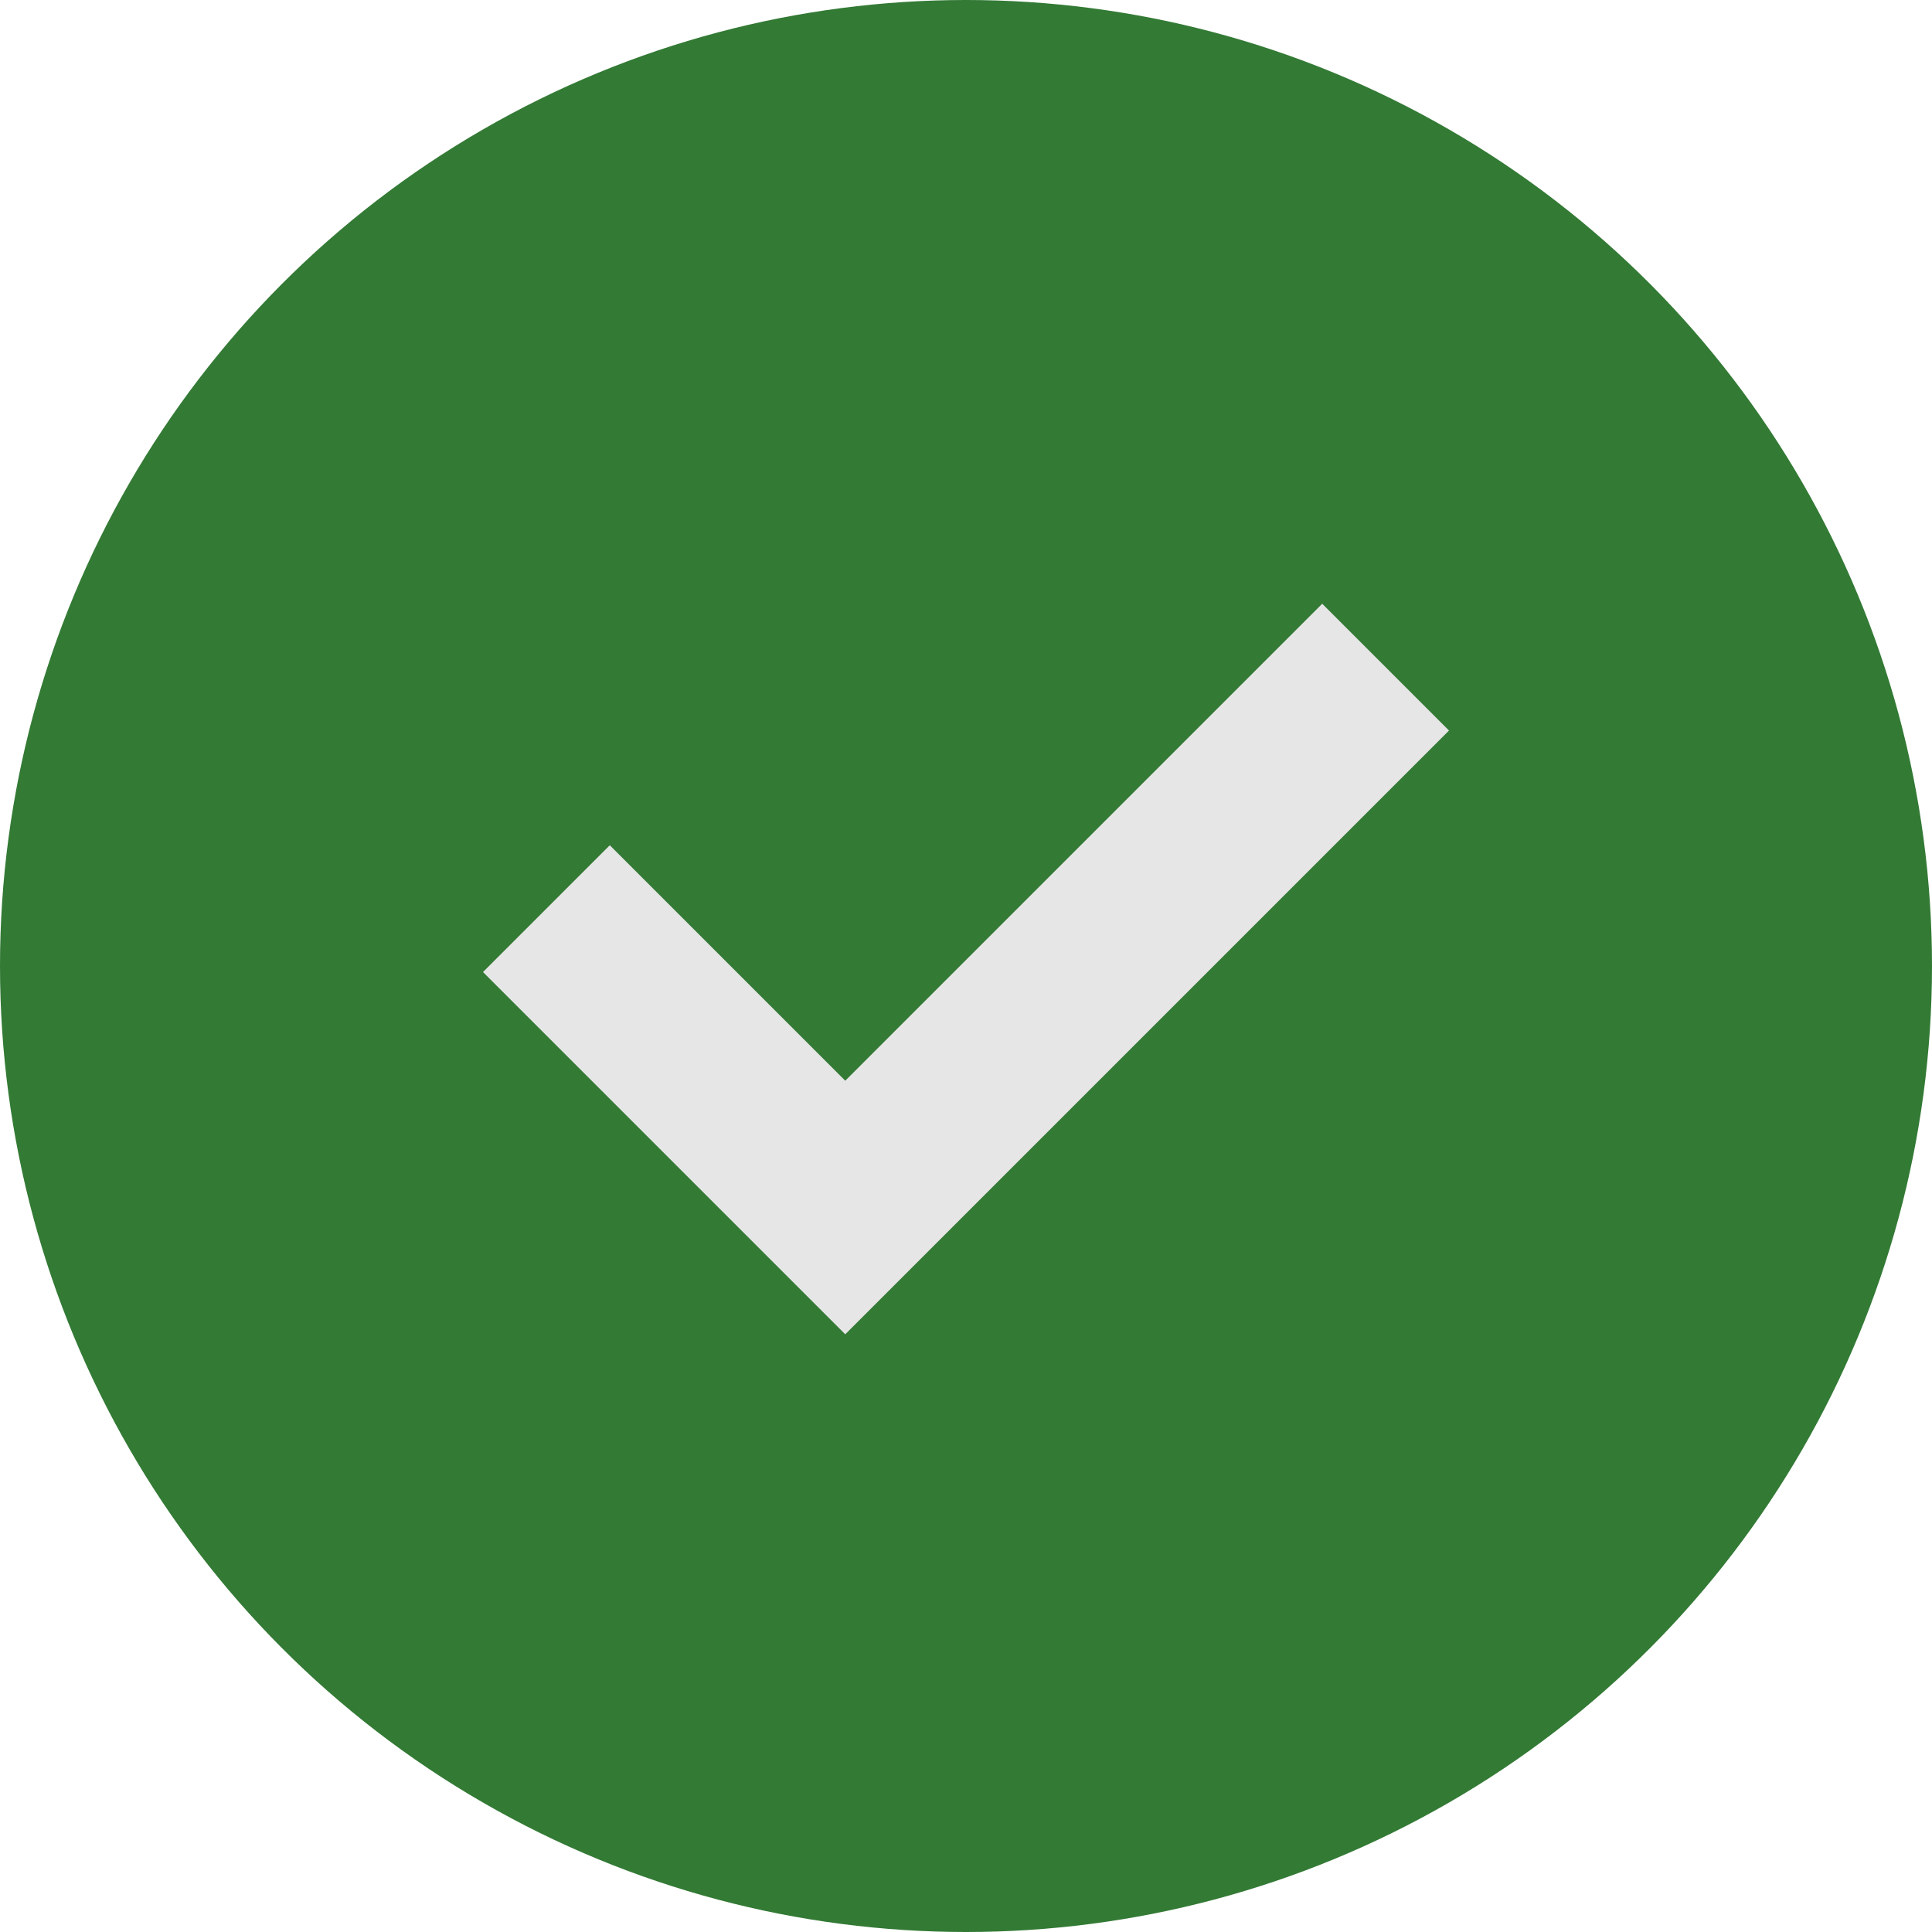
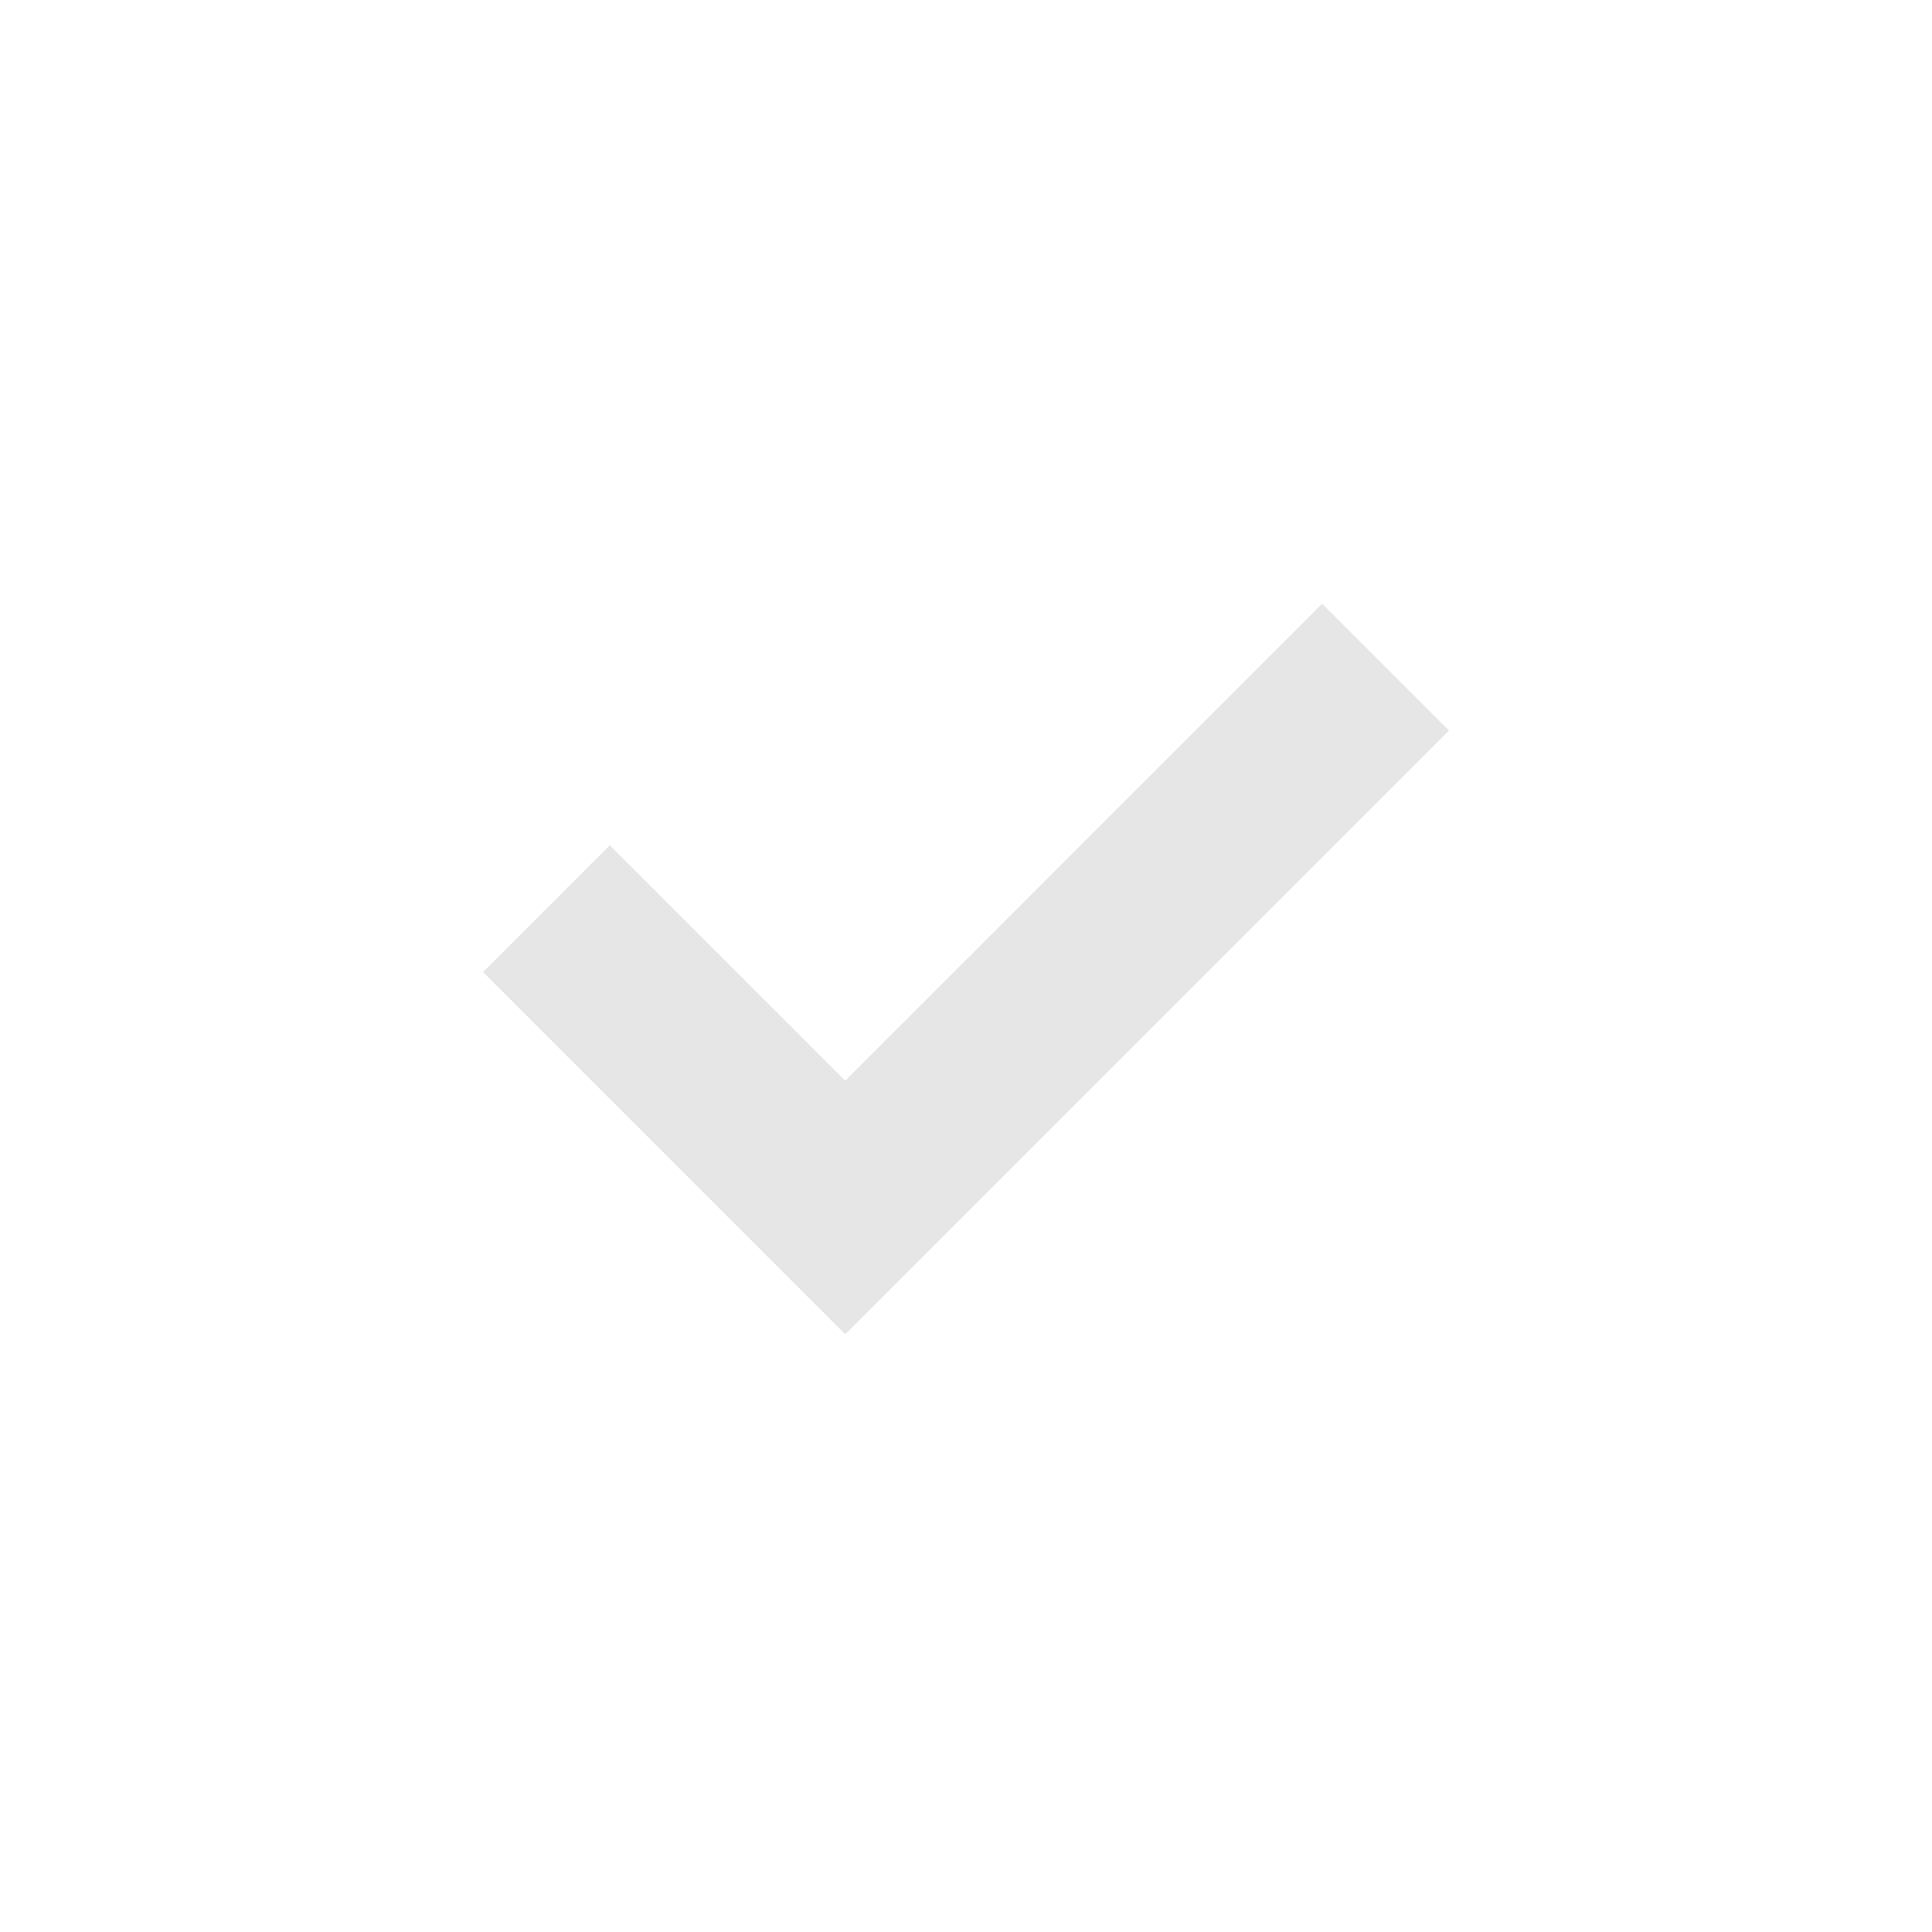
<svg xmlns="http://www.w3.org/2000/svg" viewBox="0 0 32 32" style="enable-background:new 0 0 32 32" xml:space="preserve">
-   <circle cx="16" cy="16" r="16" style="fill:#337a35" />
-   <path style="fill:#e6e6e6" d="M14 17.9 10.1 14 8 16.1l6 6 10-10-2.1-2.1z" />
+   <path style="fill:#e6e6e6" d="M14 17.9 10.1 14 8 16.1l6 6 10-10-2.1-2.1" />
</svg>